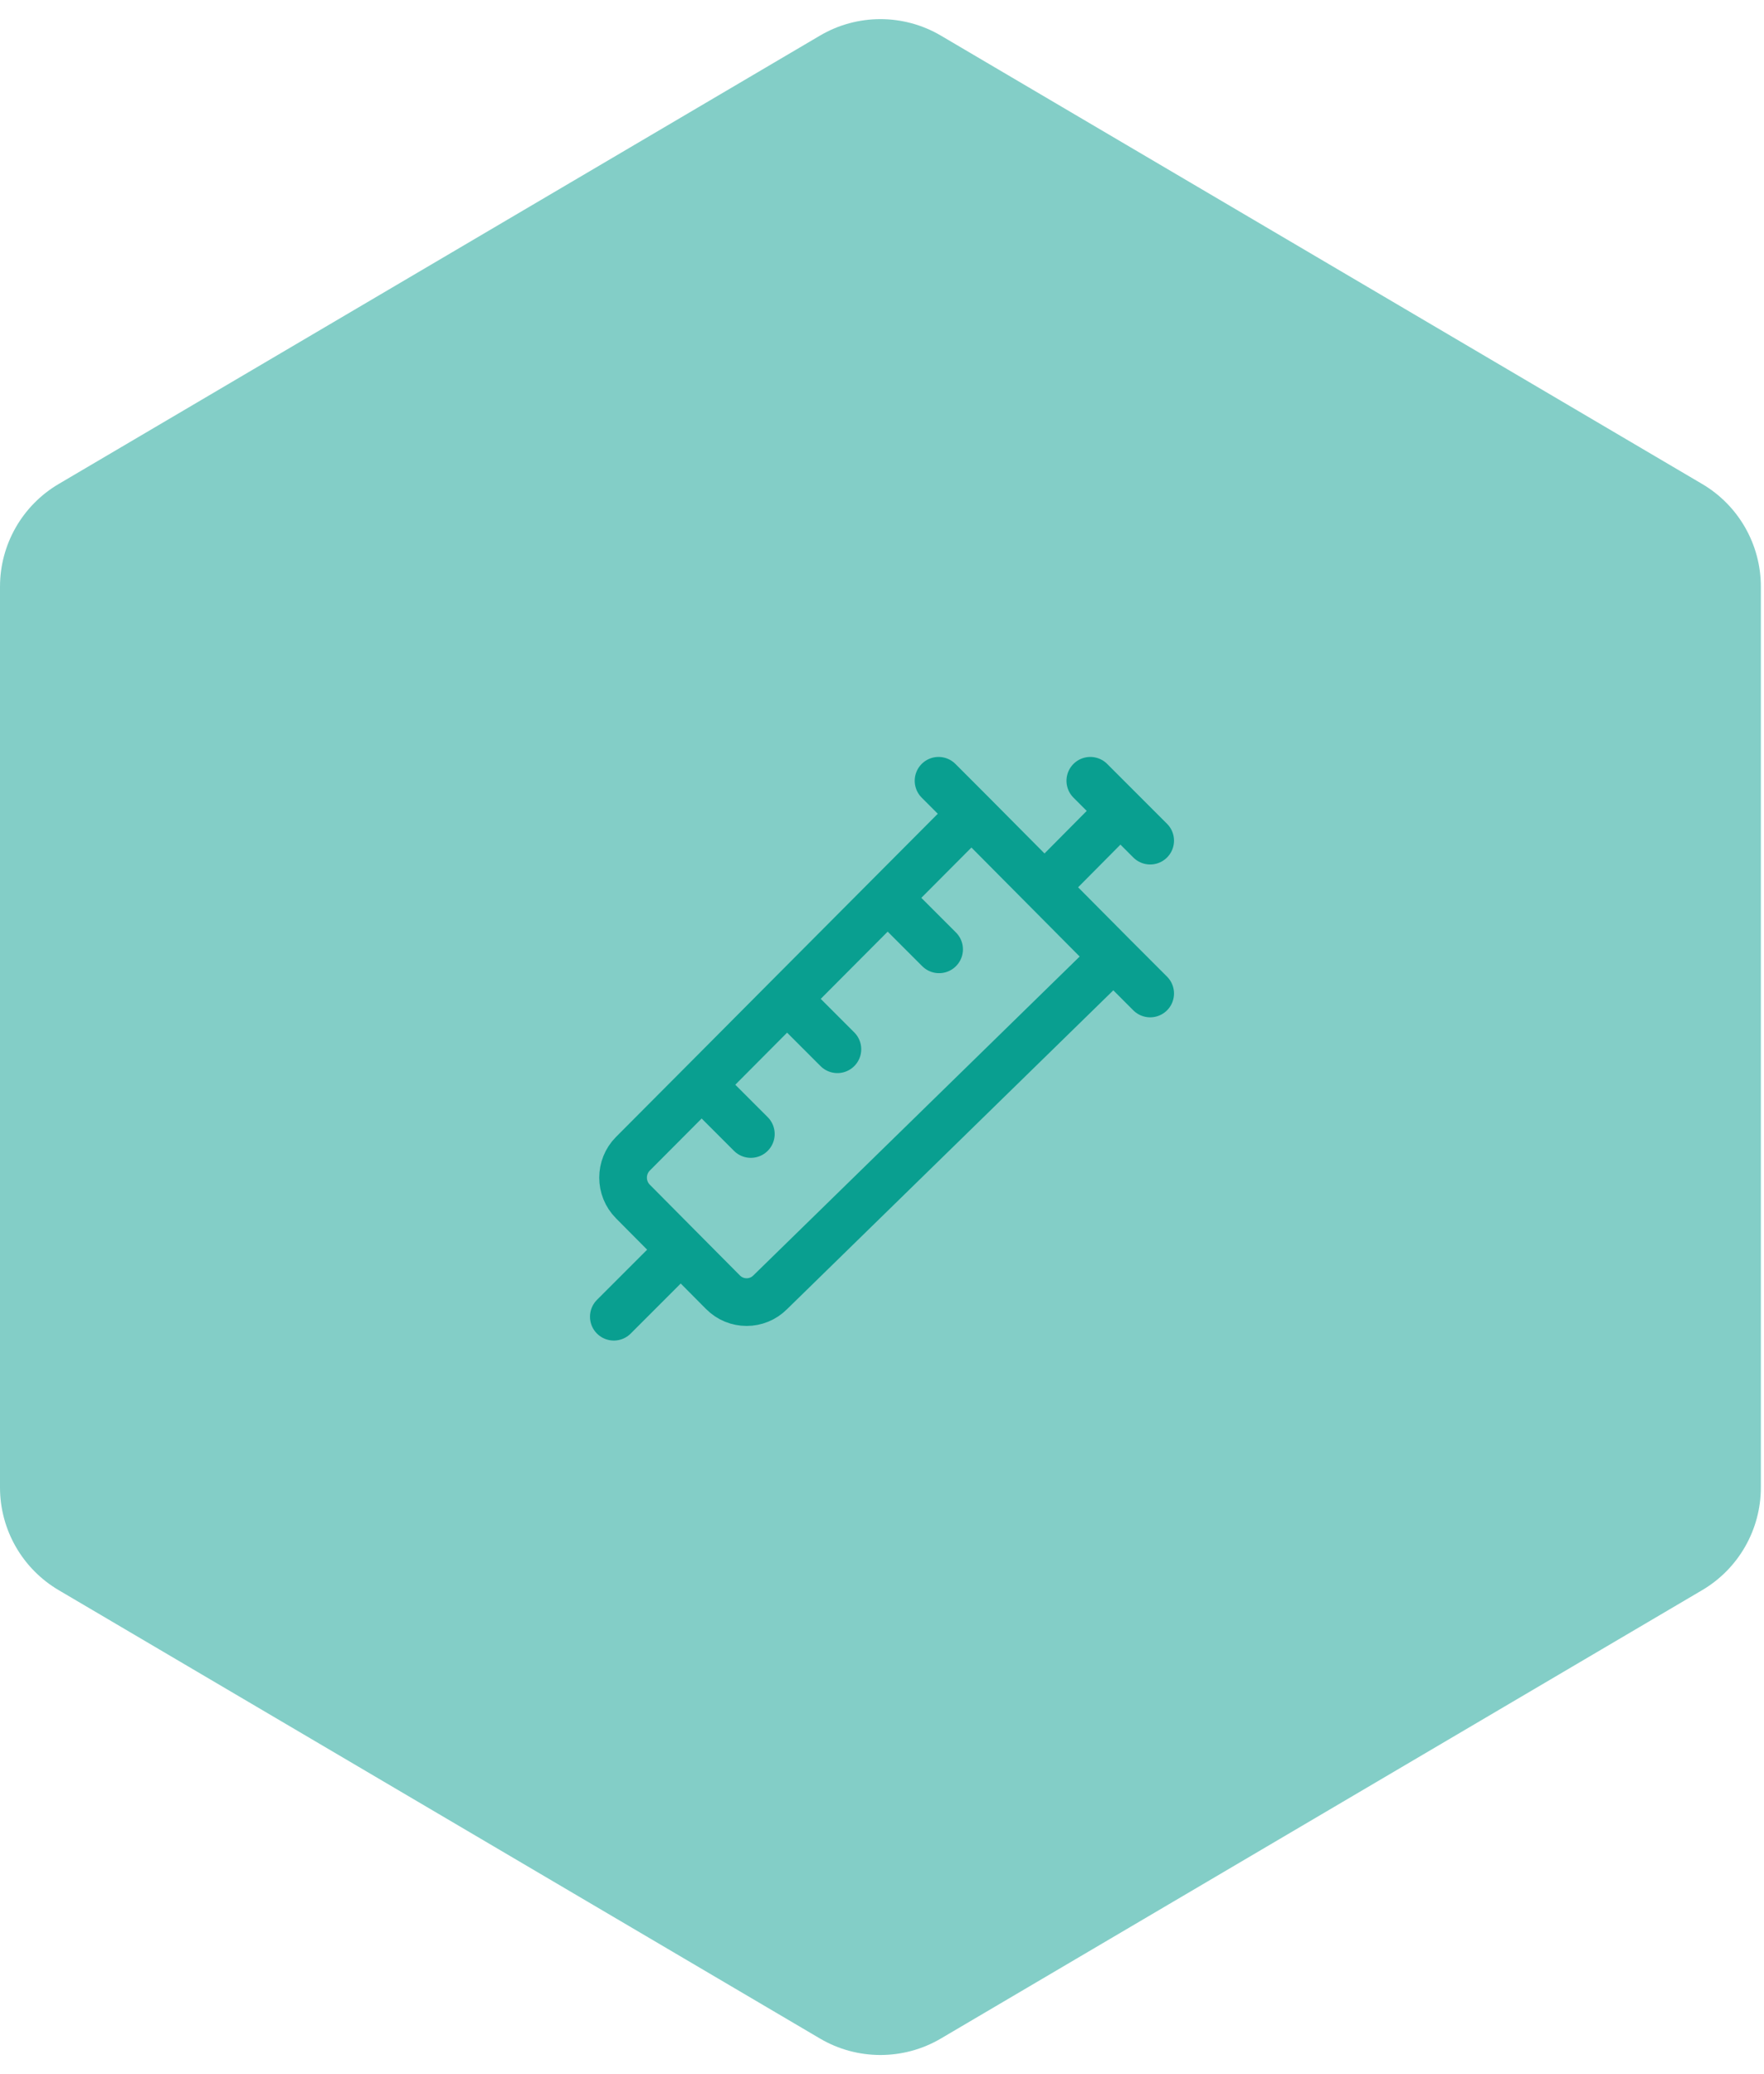
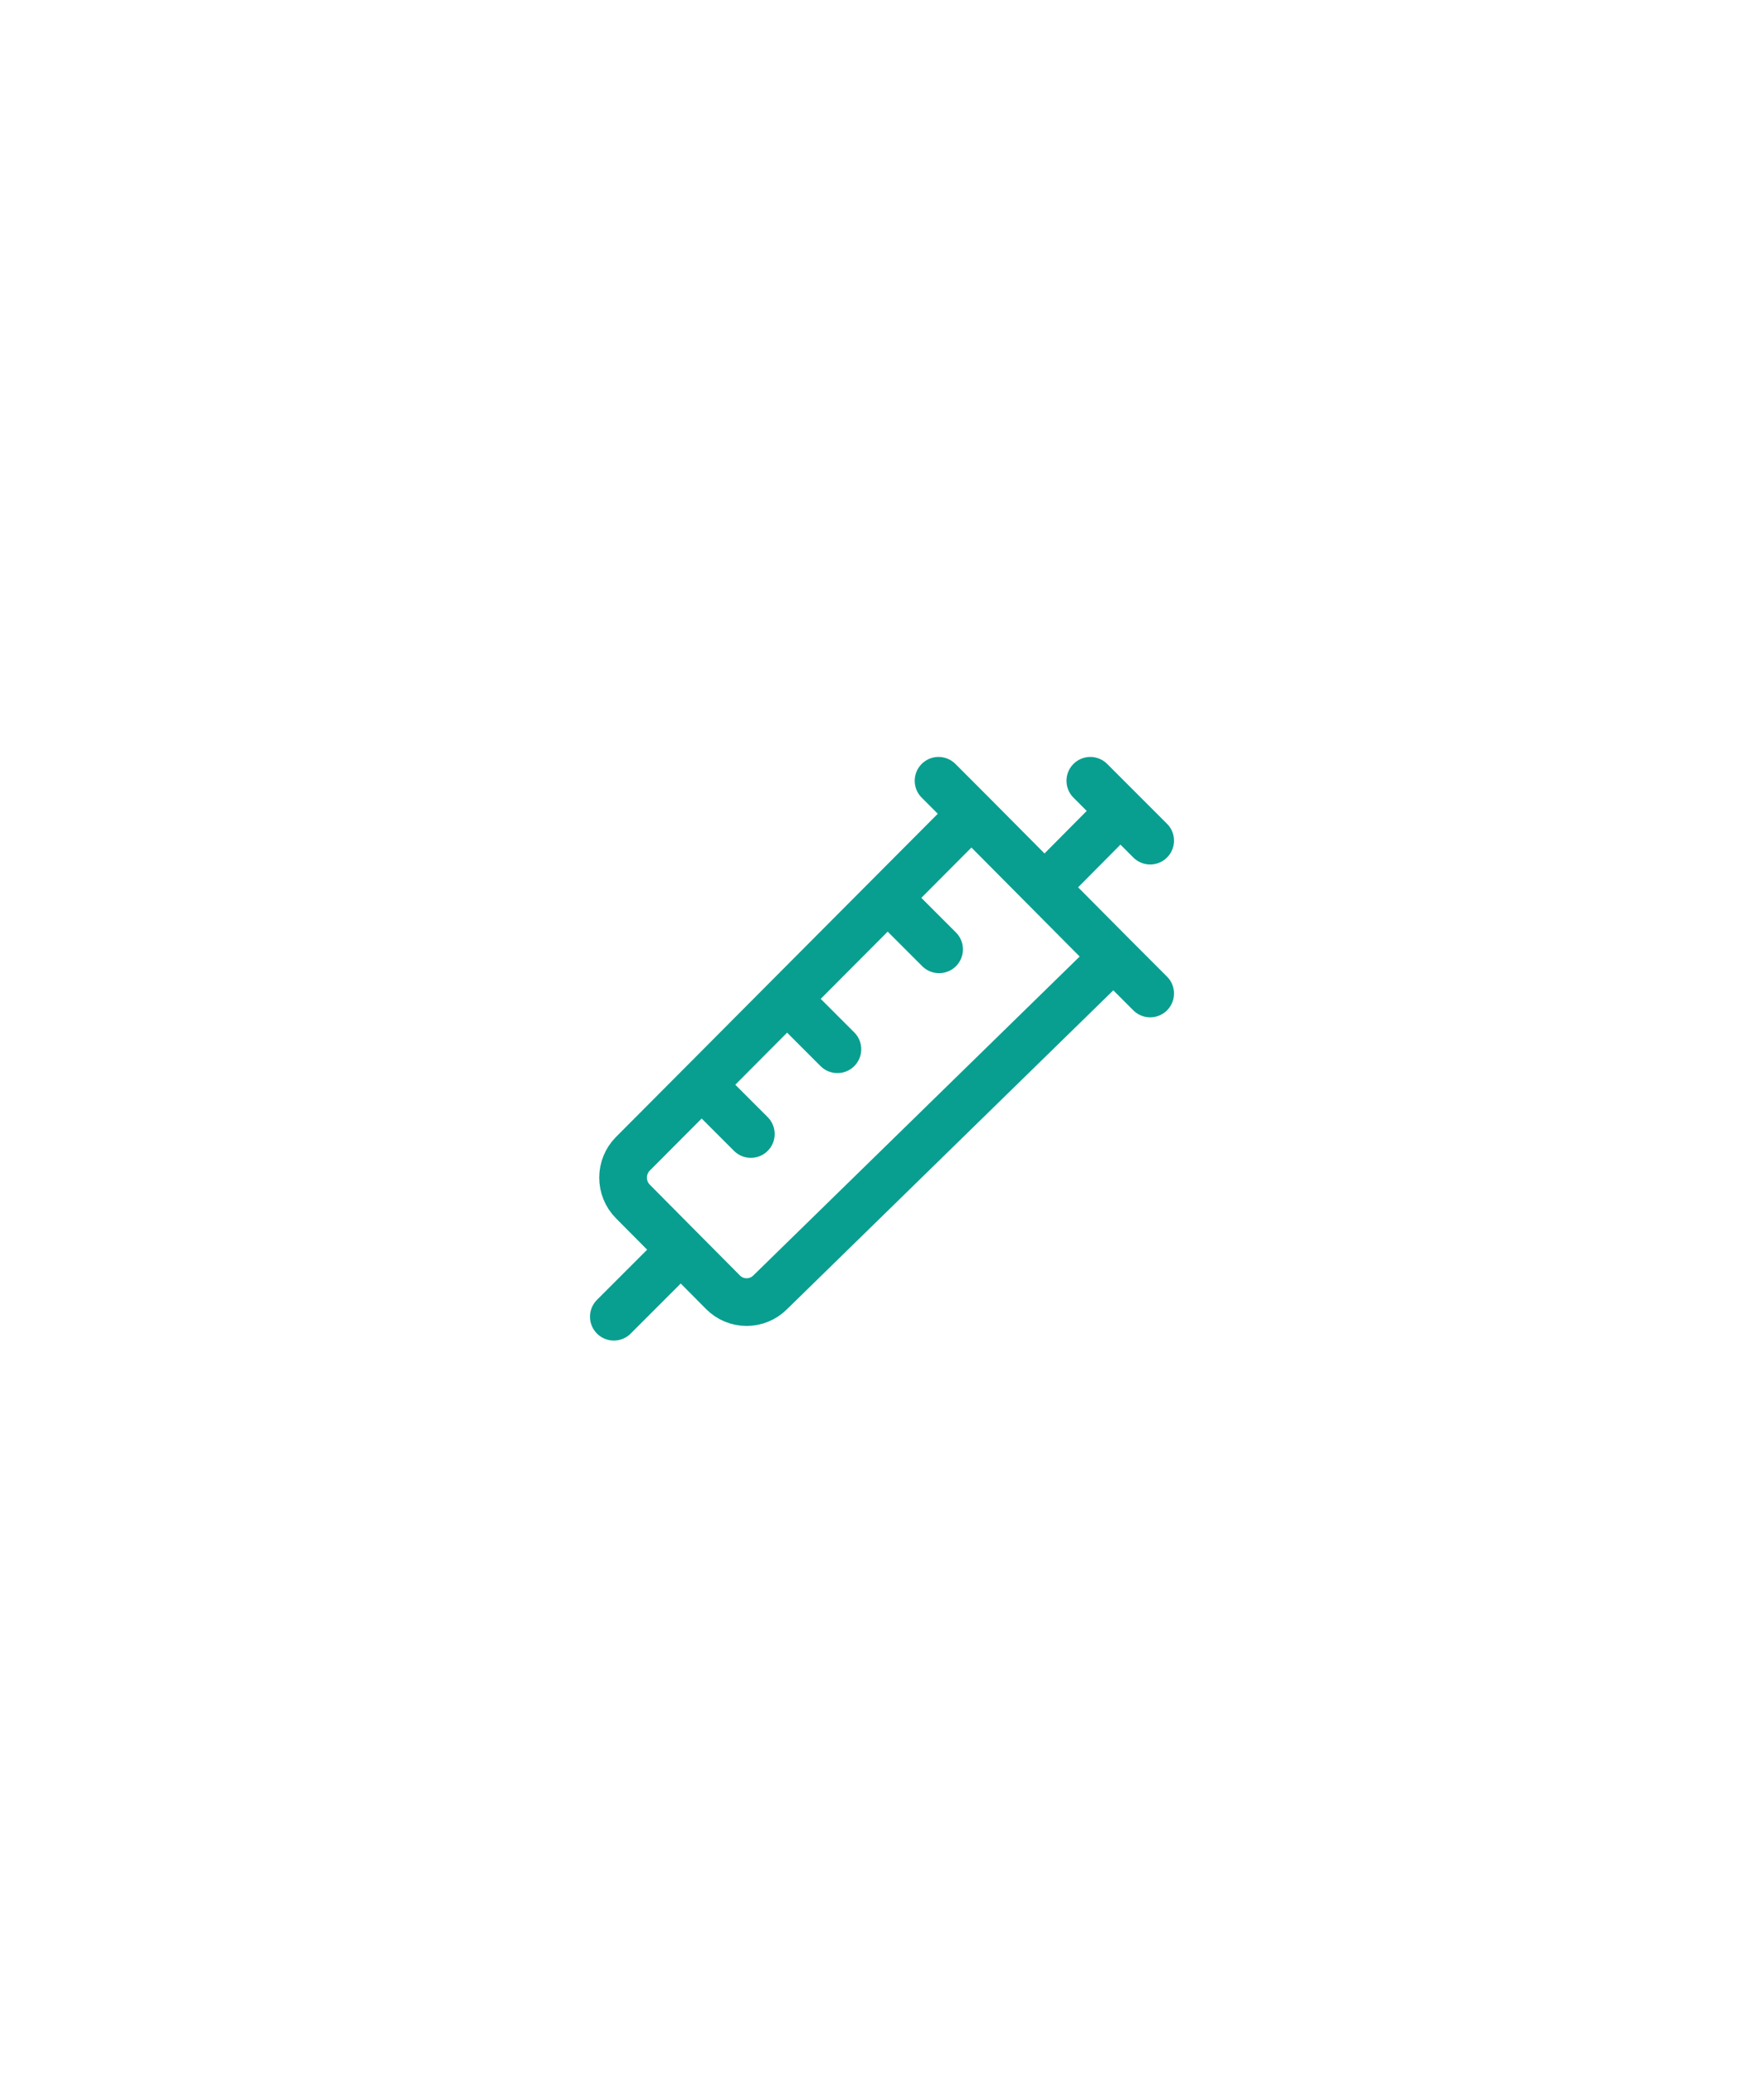
<svg xmlns="http://www.w3.org/2000/svg" width="74" height="87" viewBox="0 0 74 87" fill="none">
-   <path d="M34.397 1.494C35.962 0.572 37.905 0.572 39.471 1.494L71.405 20.3C72.931 21.198 73.868 22.837 73.868 24.608V62.392C73.868 64.163 72.931 65.802 71.405 66.7L39.471 85.506C37.905 86.428 35.962 86.428 34.397 85.506L2.463 66.7C0.937 65.802 0 64.163 0 62.392V24.608C0 22.837 0.937 21.198 2.463 20.3L34.397 1.494Z" fill="#099F90" fill-opacity="0.5" />
  <path d="M28.559 52.421L25.75 55.23M28.559 52.421L30.328 54.202C30.876 54.755 31.766 54.755 32.314 54.202L46.712 40.133M28.559 52.421L26.549 50.396C26.001 49.844 26.001 48.948 26.549 48.396L29.433 45.501M47 34.011L43.818 37.218M47 34.011L45.739 32.75M47 34.011L48.25 35.261M43.818 37.218L46.712 40.133M43.818 37.218L40.753 34.132M35.129 44.011L33.017 41.899M33.017 41.899L37.237 37.662M33.017 41.899L29.433 45.501M40.753 34.132L39.372 32.75M40.753 34.132L37.237 37.662M46.712 40.133L48.25 41.672M31.498 47.566L29.433 45.501M39.395 39.82L37.237 37.662" stroke="#099F90" stroke-width="2" stroke-linecap="round" stroke-linejoin="round" />
</svg>